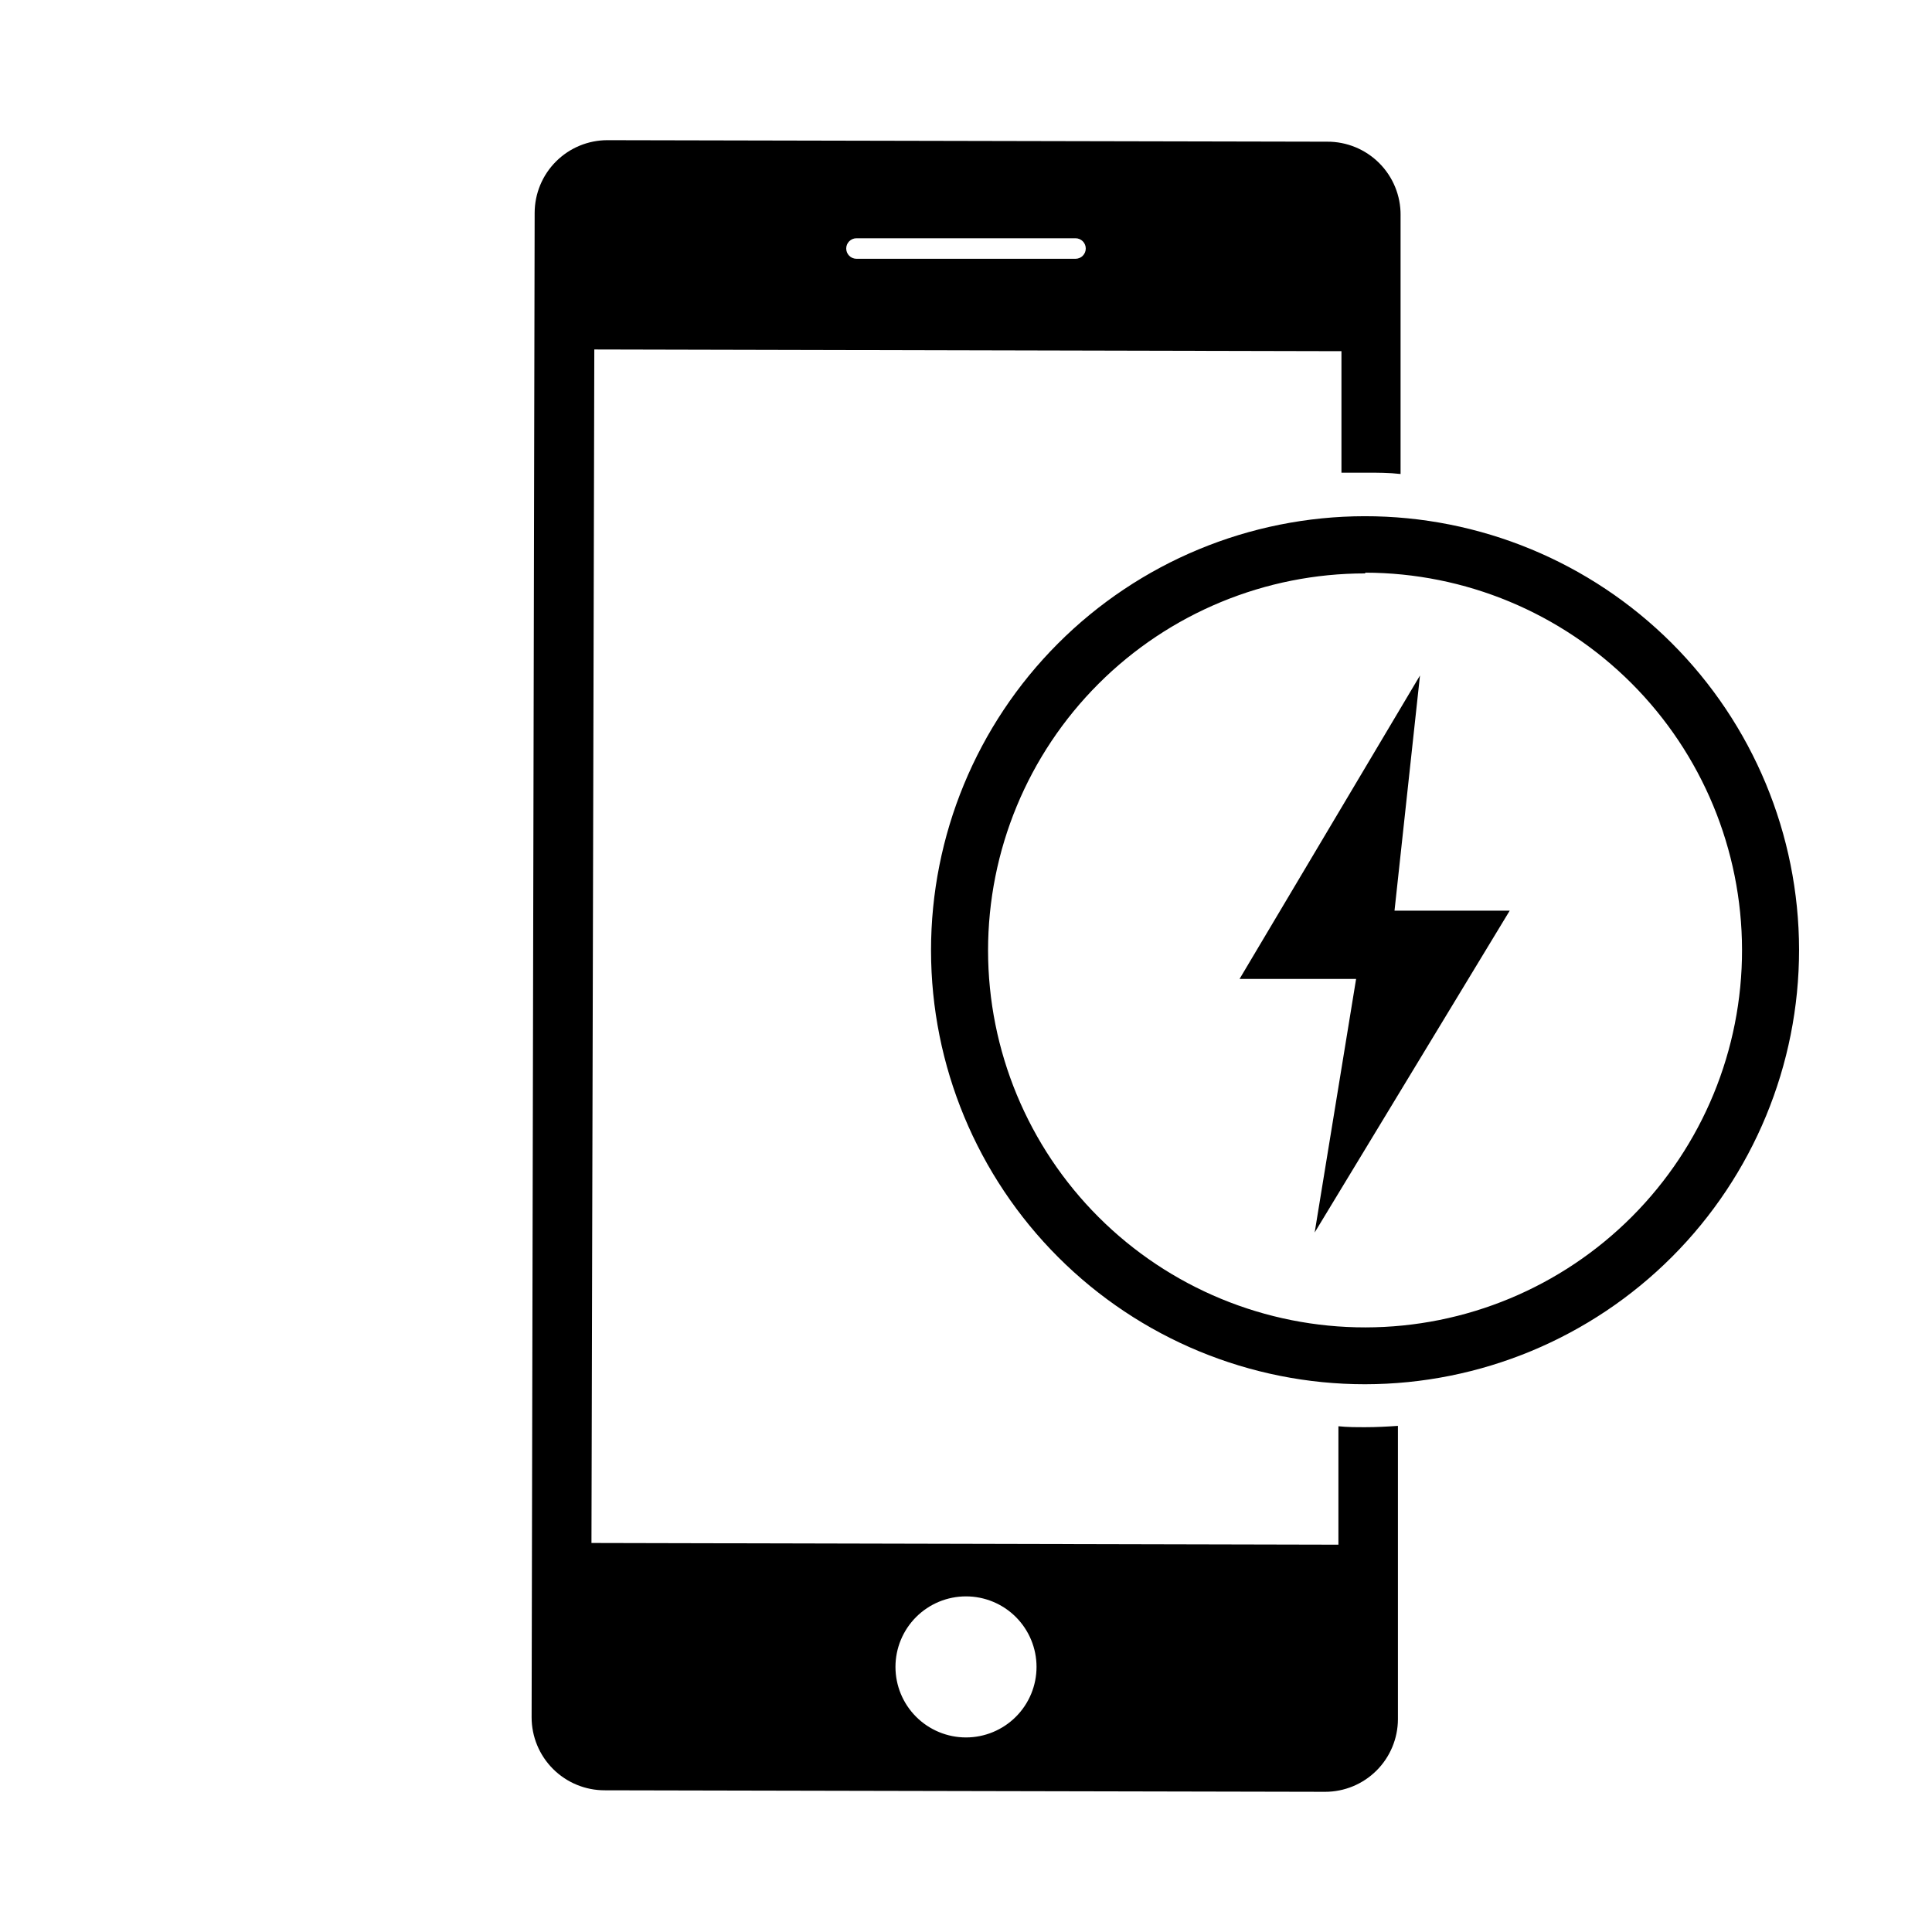
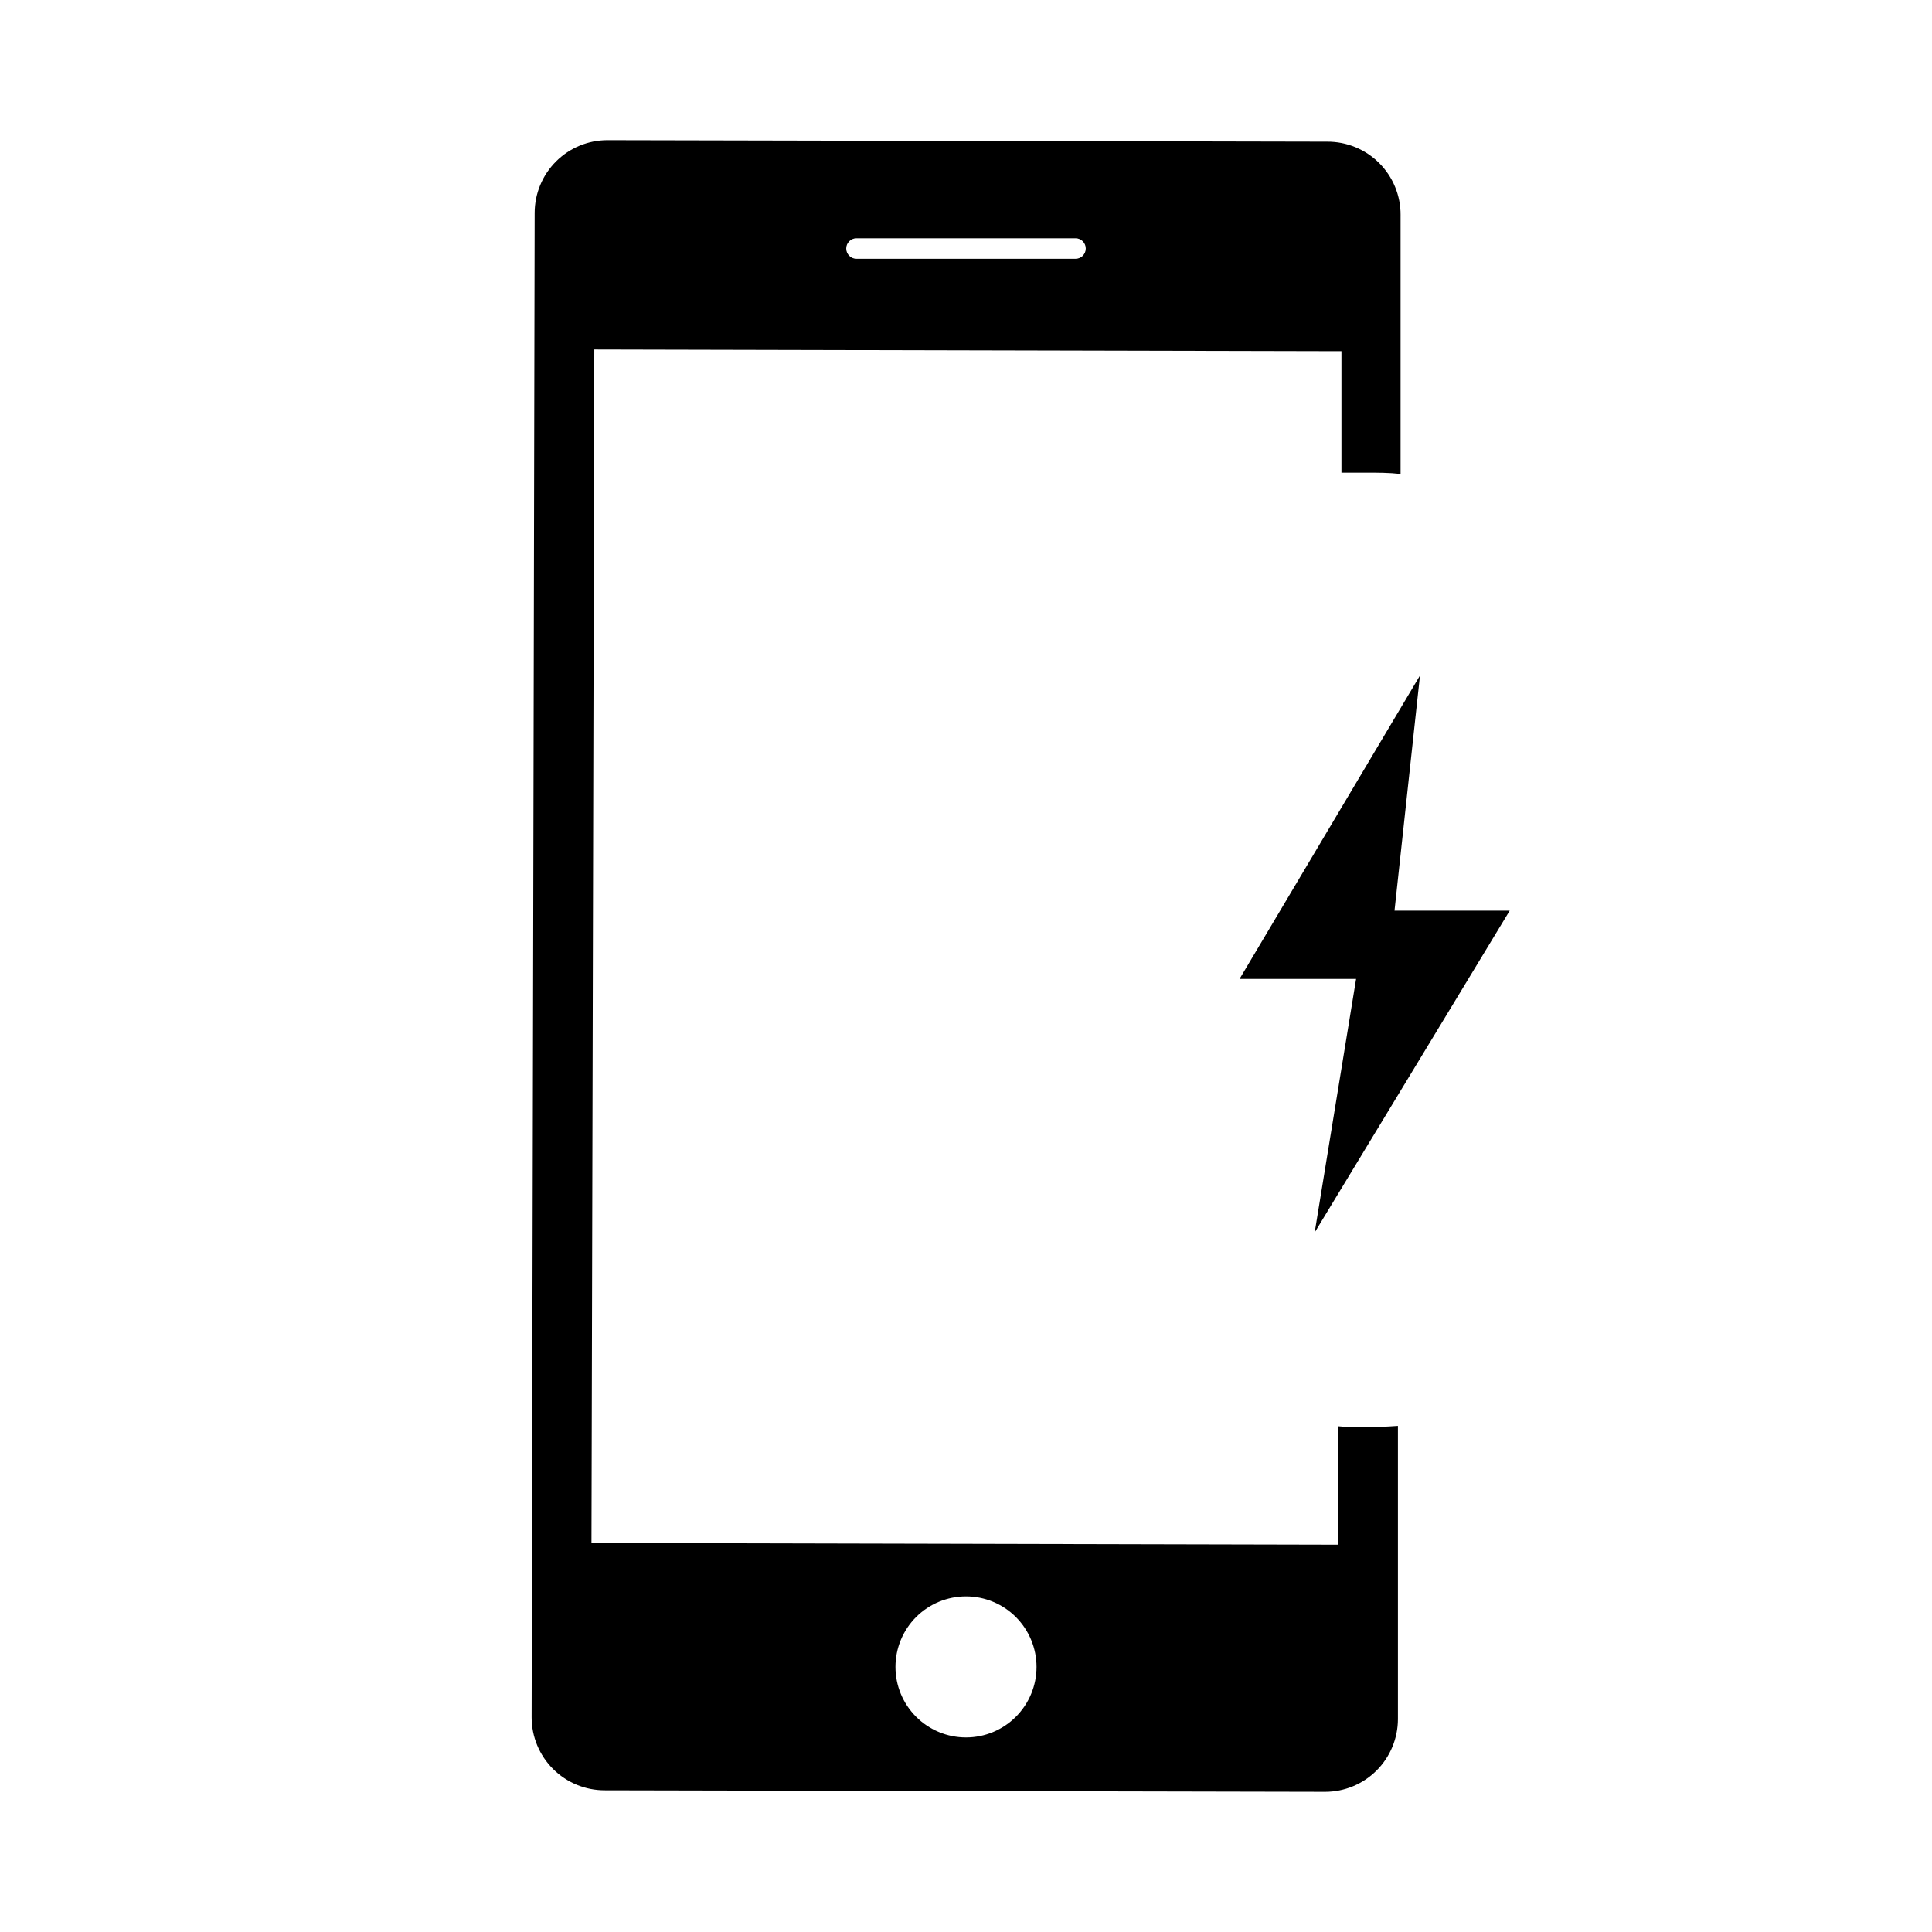
<svg xmlns="http://www.w3.org/2000/svg" fill="#000000" width="800px" height="800px" version="1.1" viewBox="144 144 512 512">
  <g>
    <path d="m505.8 522.22c-2.418 0-4.734 0-7.106-0.25v31.387l-197.95-0.453 0.754-316.29 198 0.453v32.195h6.5c3.074 0 6.144 0 9.168 0.352v-68.57h0.004c0.043-5.172-1.992-10.148-5.648-13.812-3.652-3.664-8.621-5.711-13.797-5.684l-190.74-0.402c-5.109 0-10.008 2.023-13.625 5.633-3.621 3.609-5.656 8.504-5.672 13.613l-0.805 398.71c0 5.137 2.043 10.066 5.684 13.695 3.641 3.629 8.574 5.664 13.711 5.648l190.89 0.402c5.109 0 10.008-2.023 13.625-5.633 3.617-3.606 5.656-8.504 5.672-13.609v-77.738c-2.871 0.199-5.746 0.352-8.668 0.352zm-134.82-315.08h58.039c1.5 0 2.719 1.219 2.719 2.719 0 1.504-1.219 2.723-2.719 2.723h-58.039c-1.504 0-2.723-1.219-2.723-2.723 0-1.5 1.219-2.719 2.723-2.719zm29.02 397.3c-4.957 0-9.715-1.969-13.219-5.477-3.504-3.504-5.473-8.258-5.473-13.215 0-4.957 1.969-9.711 5.473-13.219 3.504-3.504 8.262-5.473 13.219-5.473s9.711 1.969 13.215 5.473c3.504 3.508 5.477 8.262 5.477 13.219 0 4.957-1.973 9.711-5.477 13.215-3.504 3.508-8.258 5.477-13.215 5.477z" />
-     <path d="m505.8 510.84c-30.496 0.016-59.754-12.086-81.332-33.641-21.578-21.555-33.715-50.797-33.734-81.293-0.023-30.5 12.066-59.762 33.617-81.344 21.547-21.586 50.785-33.73 81.281-33.762 30.5-0.031 59.766 12.055 81.355 33.594 21.59 21.543 33.742 50.777 33.785 81.273 0.012 30.516-12.09 59.789-33.648 81.383-21.559 21.598-50.809 33.75-81.324 33.789zm0-214.88c-26.508-0.012-51.938 10.512-70.688 29.258-18.746 18.742-29.277 44.172-29.266 70.684 0.008 26.508 10.555 51.93 29.312 70.664 18.762 18.73 44.199 29.238 70.711 29.207 26.512-0.031 51.922-10.598 70.637-29.375 18.719-18.777 29.203-44.223 29.148-70.734-0.039-26.473-10.57-51.855-29.285-70.582-18.719-18.723-44.094-29.27-70.57-29.32z" />
-     <path d="m492.4 470.63 51.691-85.297h-30.531l6.75-62.32-47.812 80.41h30.883z" />
+     <path d="m492.4 470.63 51.691-85.297h-30.531l6.75-62.32-47.812 80.41h30.883" />
  </g>
</svg>